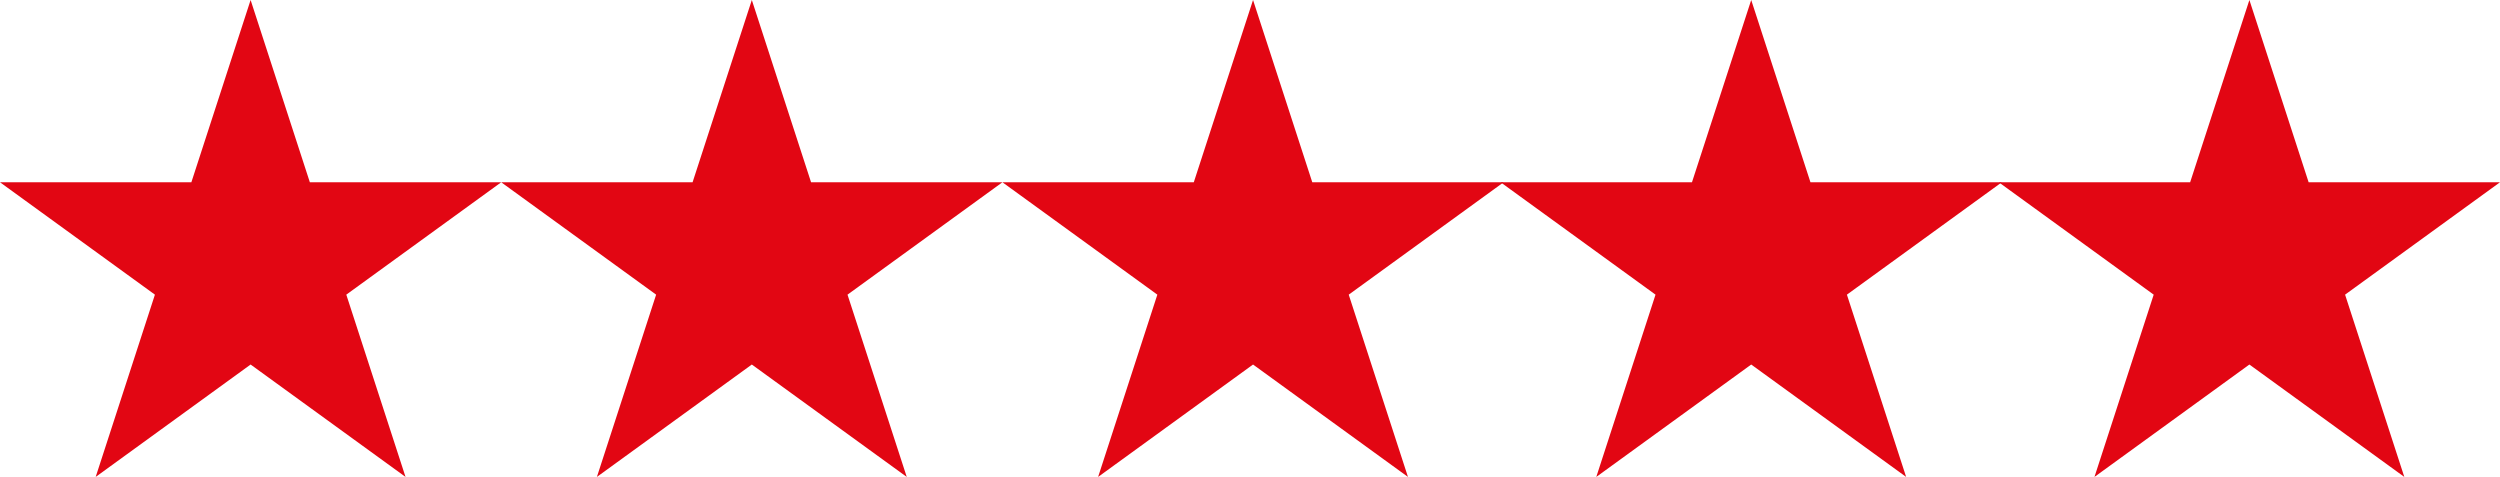
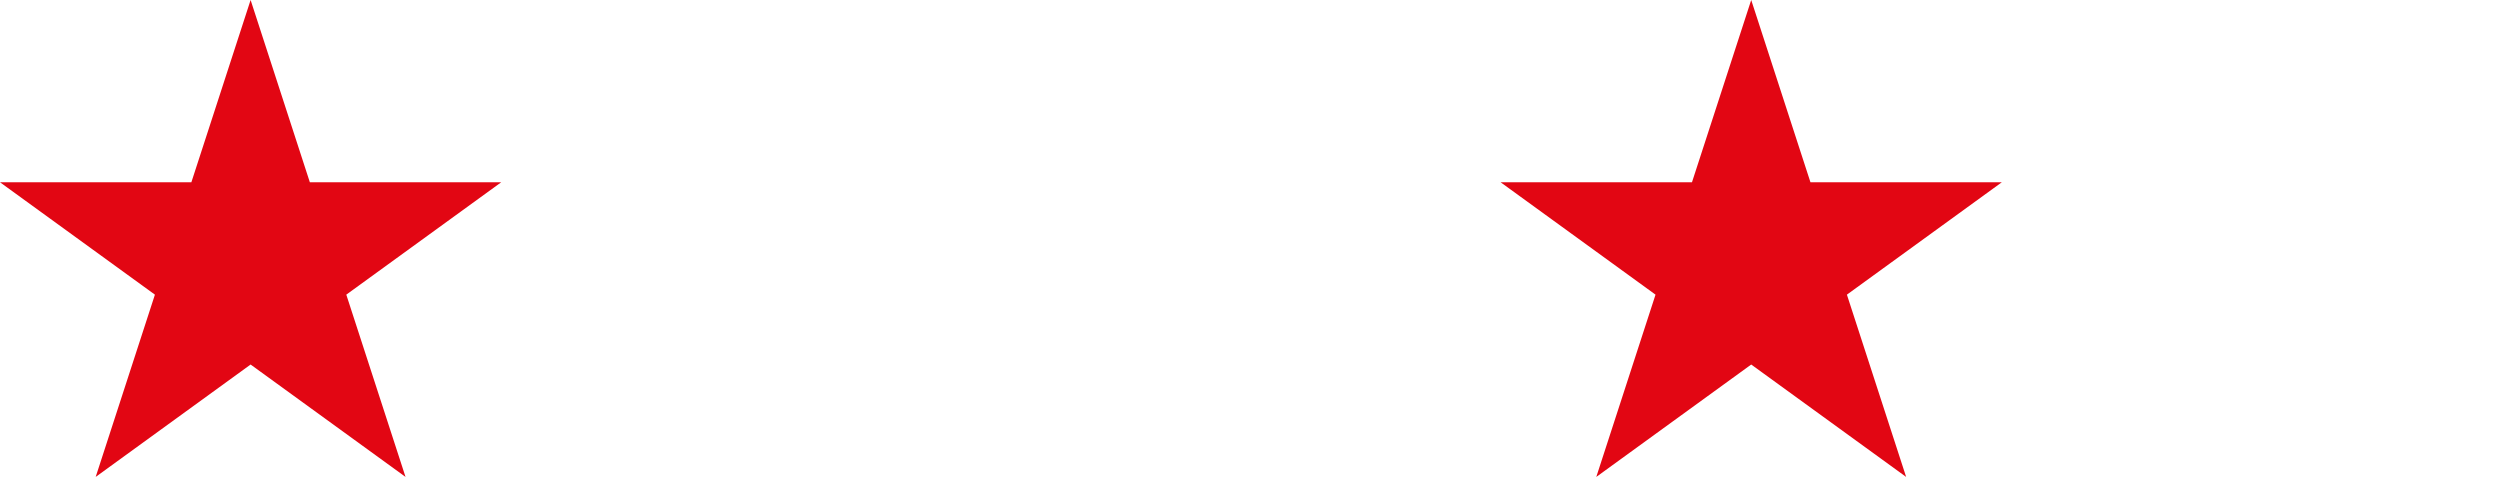
<svg xmlns="http://www.w3.org/2000/svg" enable-background="new 0 0 164.6 31.4" viewBox="0 0 164.6 31.4">
  <g fill="#e20613">
    <path d="m16.5 0 3.9 12h12.6l-10.2 7.4 3.9 12-10.2-7.4-10.2 7.4 3.9-12-10.2-7.4h12.6z" />
-     <path d="m49.5 0 3.9 12h12.6l-10.2 7.4 3.9 12-10.2-7.4-10.2 7.4 3.9-12-10.2-7.4h12.6z" />
-     <path d="m82.5 0 3.9 12h12.6l-10.2 7.4 3.9 12-10.2-7.4-10.2 7.4 3.9-12-10.2-7.4h12.6z" />
    <path d="m115.3 0 3.9 12h12.6l-10.2 7.4 3.9 12-10.2-7.4-10.2 7.4 3.9-12-10.2-7.4h12.6z" />
-     <path d="m148.1 0 3.9 12h12.6l-10.2 7.4 3.9 12-10.2-7.4-10.2 7.4 3.9-12-10.2-7.4h12.6z" />
  </g>
</svg>